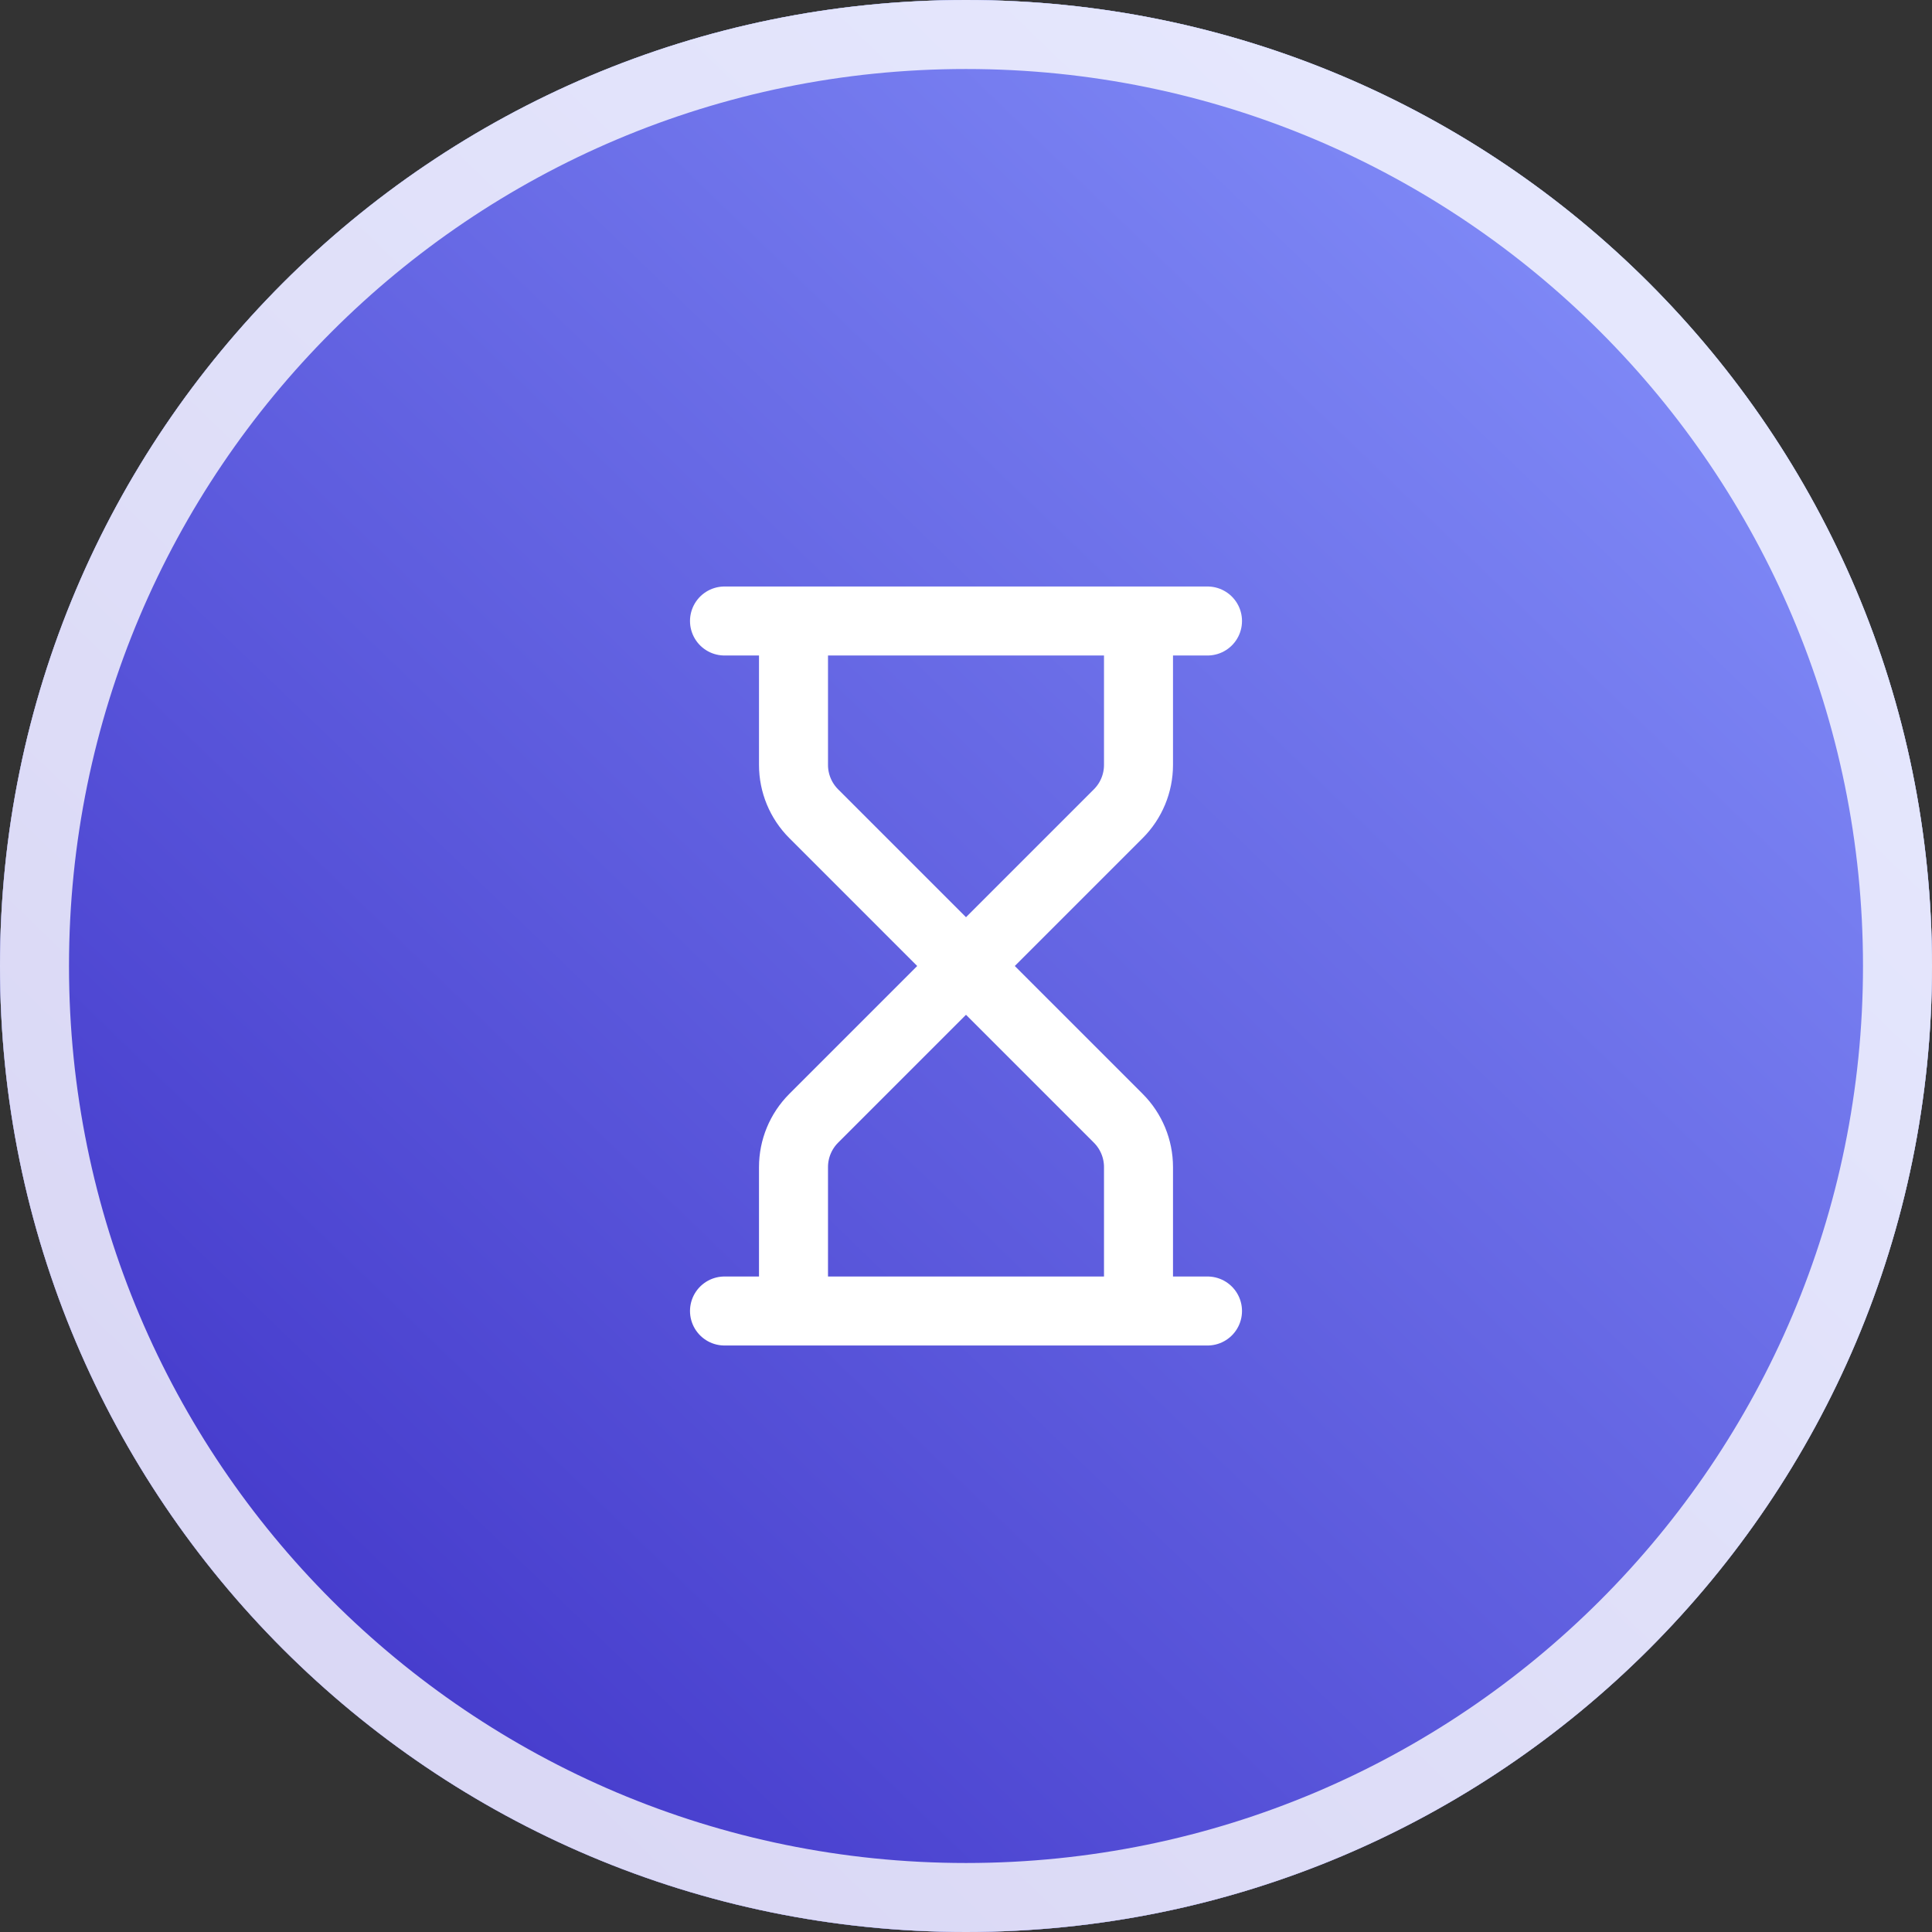
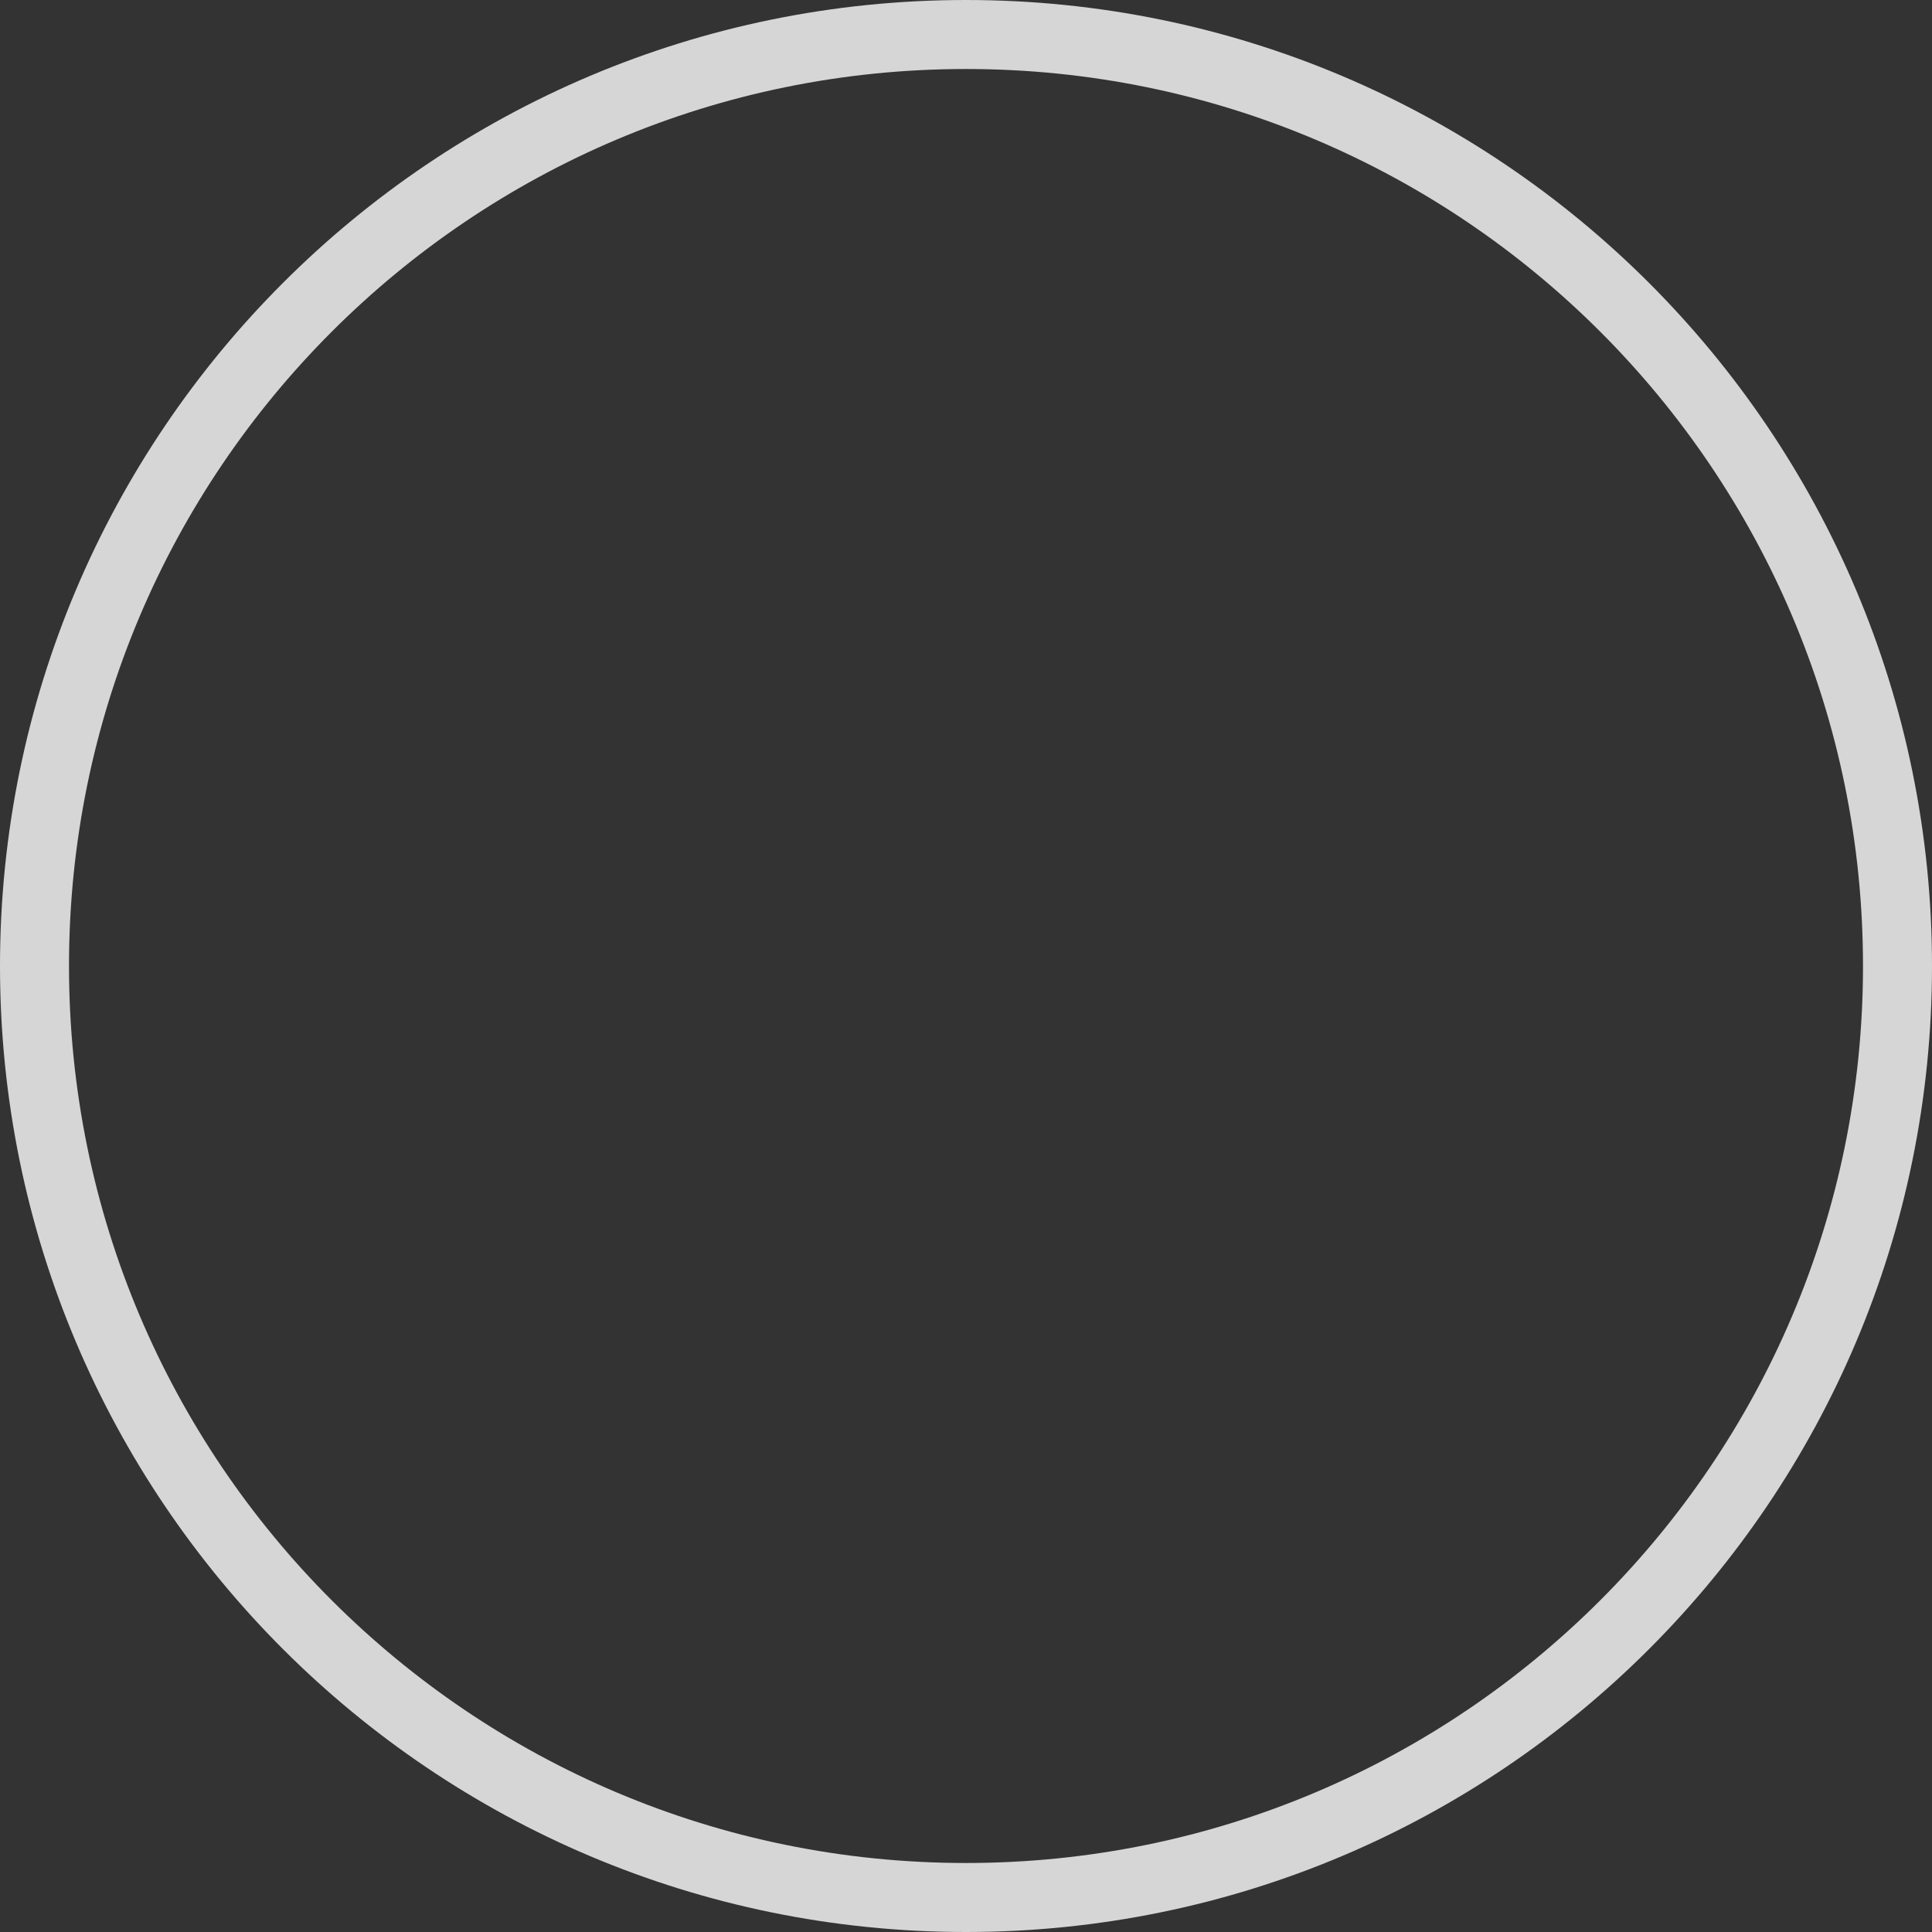
<svg xmlns="http://www.w3.org/2000/svg" width="56" height="56" viewBox="0 0 56 56" fill="none">
  <rect x="0" y="0" width="56" height="56" fill="#333333" stroke="none" />
-   <path d="M0 28C0 12.536 12.536 0 28 0V0C43.464 0 56 12.536 56 28V28C56 43.464 43.464 56 28 56V56C12.536 56 0 43.464 0 28V28Z" fill="#ECFEFF" />
-   <path d="M0 28C0 12.536 12.536 0 28 0V0C43.464 0 56 12.536 56 28V28C56 43.464 43.464 56 28 56V56C12.536 56 0 43.464 0 28V28Z" fill="url(#paint0_linear_1516_1014)" />
  <path d="M28 1C42.912 1 55 13.088 55 28C55 42.912 42.912 55 28 55C13.088 55 1 42.912 1 28C1 13.088 13.088 1 28 1Z" stroke="white" stroke-opacity="0.8" stroke-width="2" />
-   <path d="M21 38H35M21 18H35M33 38V33.828C33 33.298 32.789 32.789 32.414 32.414L28 28M28 28L23.586 32.414C23.211 32.789 23 33.298 23 33.828V38M28 28L23.586 23.586C23.211 23.211 23 22.702 23 22.172V18M28 28L32.414 23.586C32.789 23.211 33 22.702 33 22.172V18" stroke="white" stroke-width="2" stroke-linecap="round" stroke-linejoin="round" />
  <defs>
    <linearGradient id="paint0_linear_1516_1014" x1="48" y1="6.197" x2="7" y2="48.697" gradientUnits="userSpaceOnUse">
      <stop stop-color="#818CF8" />
      <stop offset="1" stop-color="#4338CA" />
    </linearGradient>
  </defs>
</svg>